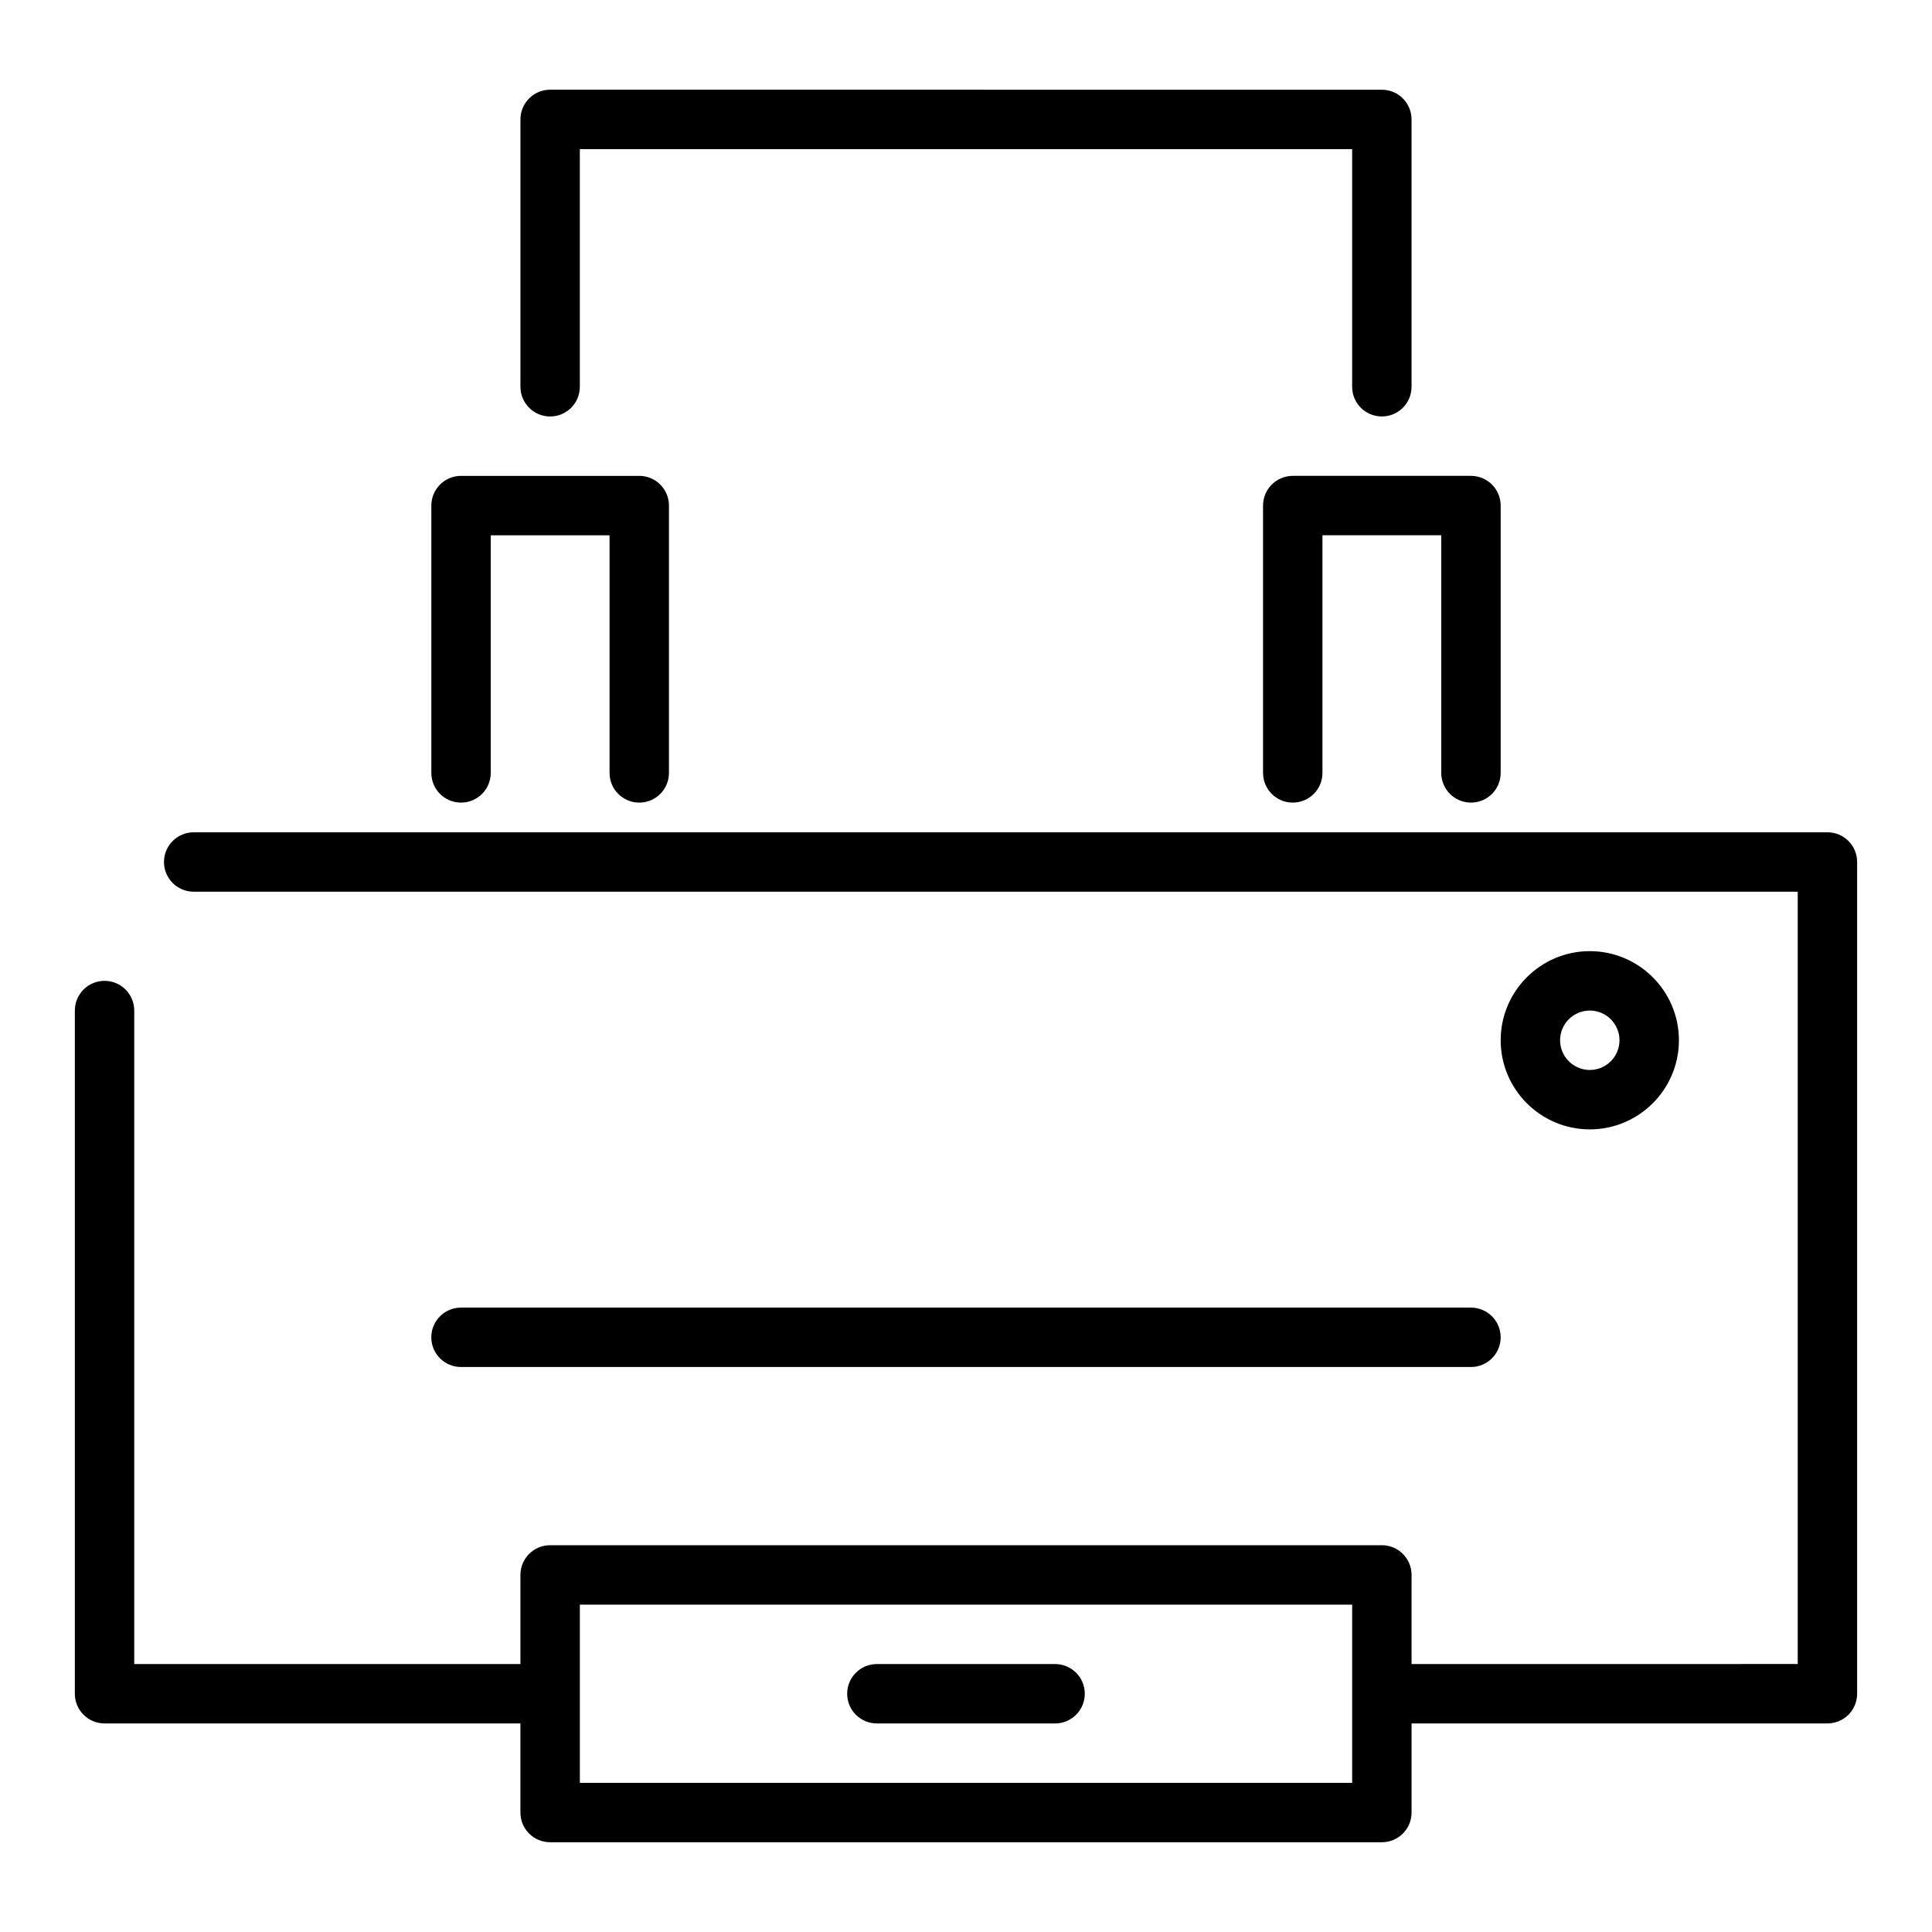
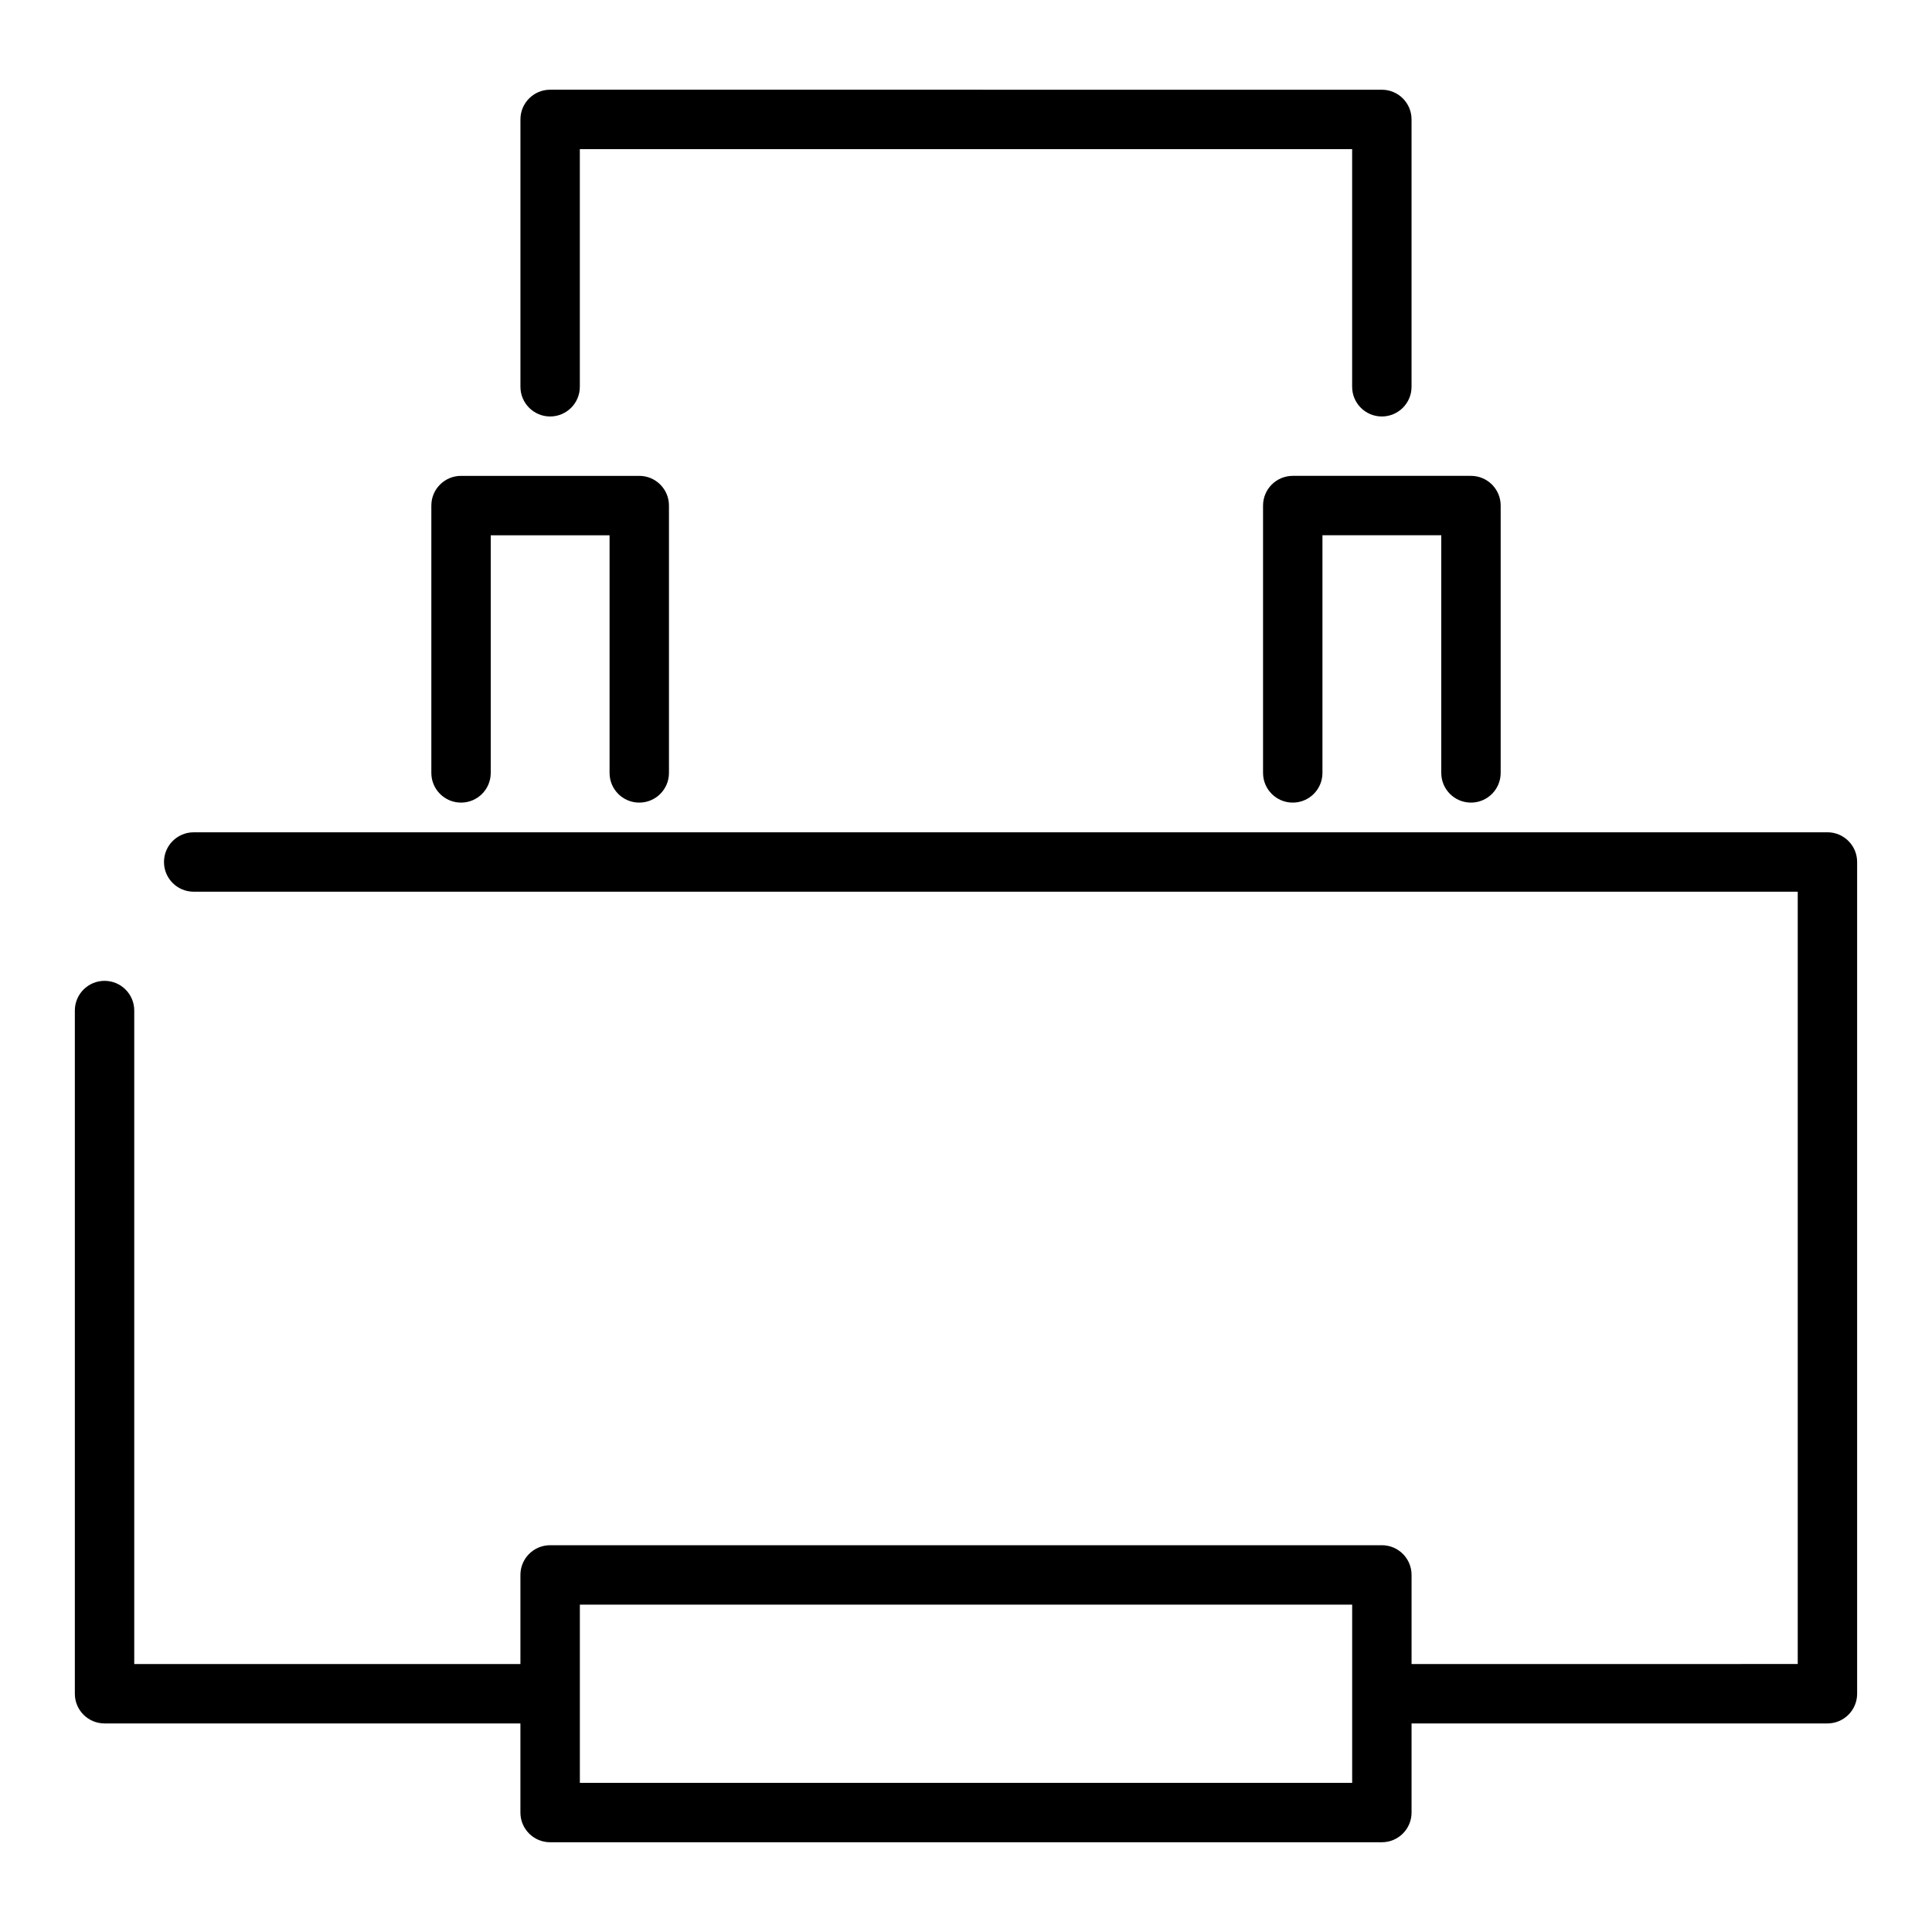
<svg xmlns="http://www.w3.org/2000/svg" fill="#000000" width="800px" height="800px" version="1.1" viewBox="144 144 512 512">
  <g>
    <path d="m628.29 364.57h-432.96c-4.352 0-7.871 3.523-7.871 7.871 0 4.348 3.519 7.871 7.871 7.871h425.09v204.67l-102.34 0.004v-23.617c0-4.348-3.519-7.871-7.871-7.871h-220.42c-4.352 0-7.871 3.523-7.871 7.871v23.617h-102.34v-173.18c0-4.348-3.519-7.871-7.871-7.871-4.352 0-7.871 3.523-7.871 7.871v181.05c0 4.348 3.519 7.871 7.871 7.871h110.21v23.617c0 4.348 3.519 7.871 7.871 7.871h220.42c4.352 0 7.871-3.523 7.871-7.871v-23.617h110.21c4.352 0 7.871-3.523 7.871-7.871v-220.42c0.004-4.348-3.519-7.871-7.867-7.871zm-125.95 251.91h-204.67v-47.234h204.67z" />
    <path d="m266.18 356.7c4.352 0 7.871-3.523 7.871-7.871v-62.977h31.488v62.977c0 4.348 3.519 7.871 7.871 7.871s7.871-3.523 7.871-7.871v-70.848c0-4.348-3.519-7.871-7.871-7.871h-47.23c-4.352 0-7.871 3.523-7.871 7.871v70.848c-0.004 4.344 3.519 7.871 7.871 7.871z" />
    <path d="m478.72 277.98v70.848c0 4.348 3.519 7.871 7.871 7.871 4.352 0 7.871-3.523 7.871-7.871v-62.977h31.488v62.977c0 4.348 3.519 7.871 7.871 7.871 4.352 0 7.871-3.523 7.871-7.871v-70.848c0-4.348-3.519-7.871-7.871-7.871h-47.23c-4.352 0-7.871 3.527-7.871 7.871z" />
    <path d="m289.79 254.37c4.352 0 7.871-3.523 7.871-7.871v-62.977h204.67v62.977c0 4.348 3.519 7.871 7.871 7.871s7.871-3.523 7.871-7.871v-70.848c0-4.348-3.519-7.871-7.871-7.871l-220.41-0.004c-4.352 0-7.871 3.523-7.871 7.871v70.848c0 4.348 3.519 7.875 7.871 7.875z" />
-     <path d="m423.61 584.99h-47.23c-4.352 0-7.871 3.523-7.871 7.871 0 4.348 3.519 7.871 7.871 7.871h47.23c4.352 0 7.871-3.523 7.871-7.871 0.004-4.348-3.519-7.871-7.871-7.871z" />
-     <path d="m533.82 506.27c4.352 0 7.871-3.523 7.871-7.871 0-4.348-3.519-7.871-7.871-7.871h-267.65c-4.352 0-7.871 3.523-7.871 7.871 0 4.348 3.519 7.871 7.871 7.871z" />
-     <path d="m588.93 419.68c0-13.023-10.594-23.617-23.617-23.617-13.023 0-23.617 10.594-23.617 23.617 0 13.023 10.594 23.617 23.617 23.617 13.023-0.004 23.617-10.594 23.617-23.617zm-31.488 0c0-4.34 3.527-7.871 7.871-7.871s7.871 3.531 7.871 7.871c0 4.34-3.527 7.871-7.871 7.871-4.34 0-7.871-3.531-7.871-7.871z" />
  </g>
</svg>